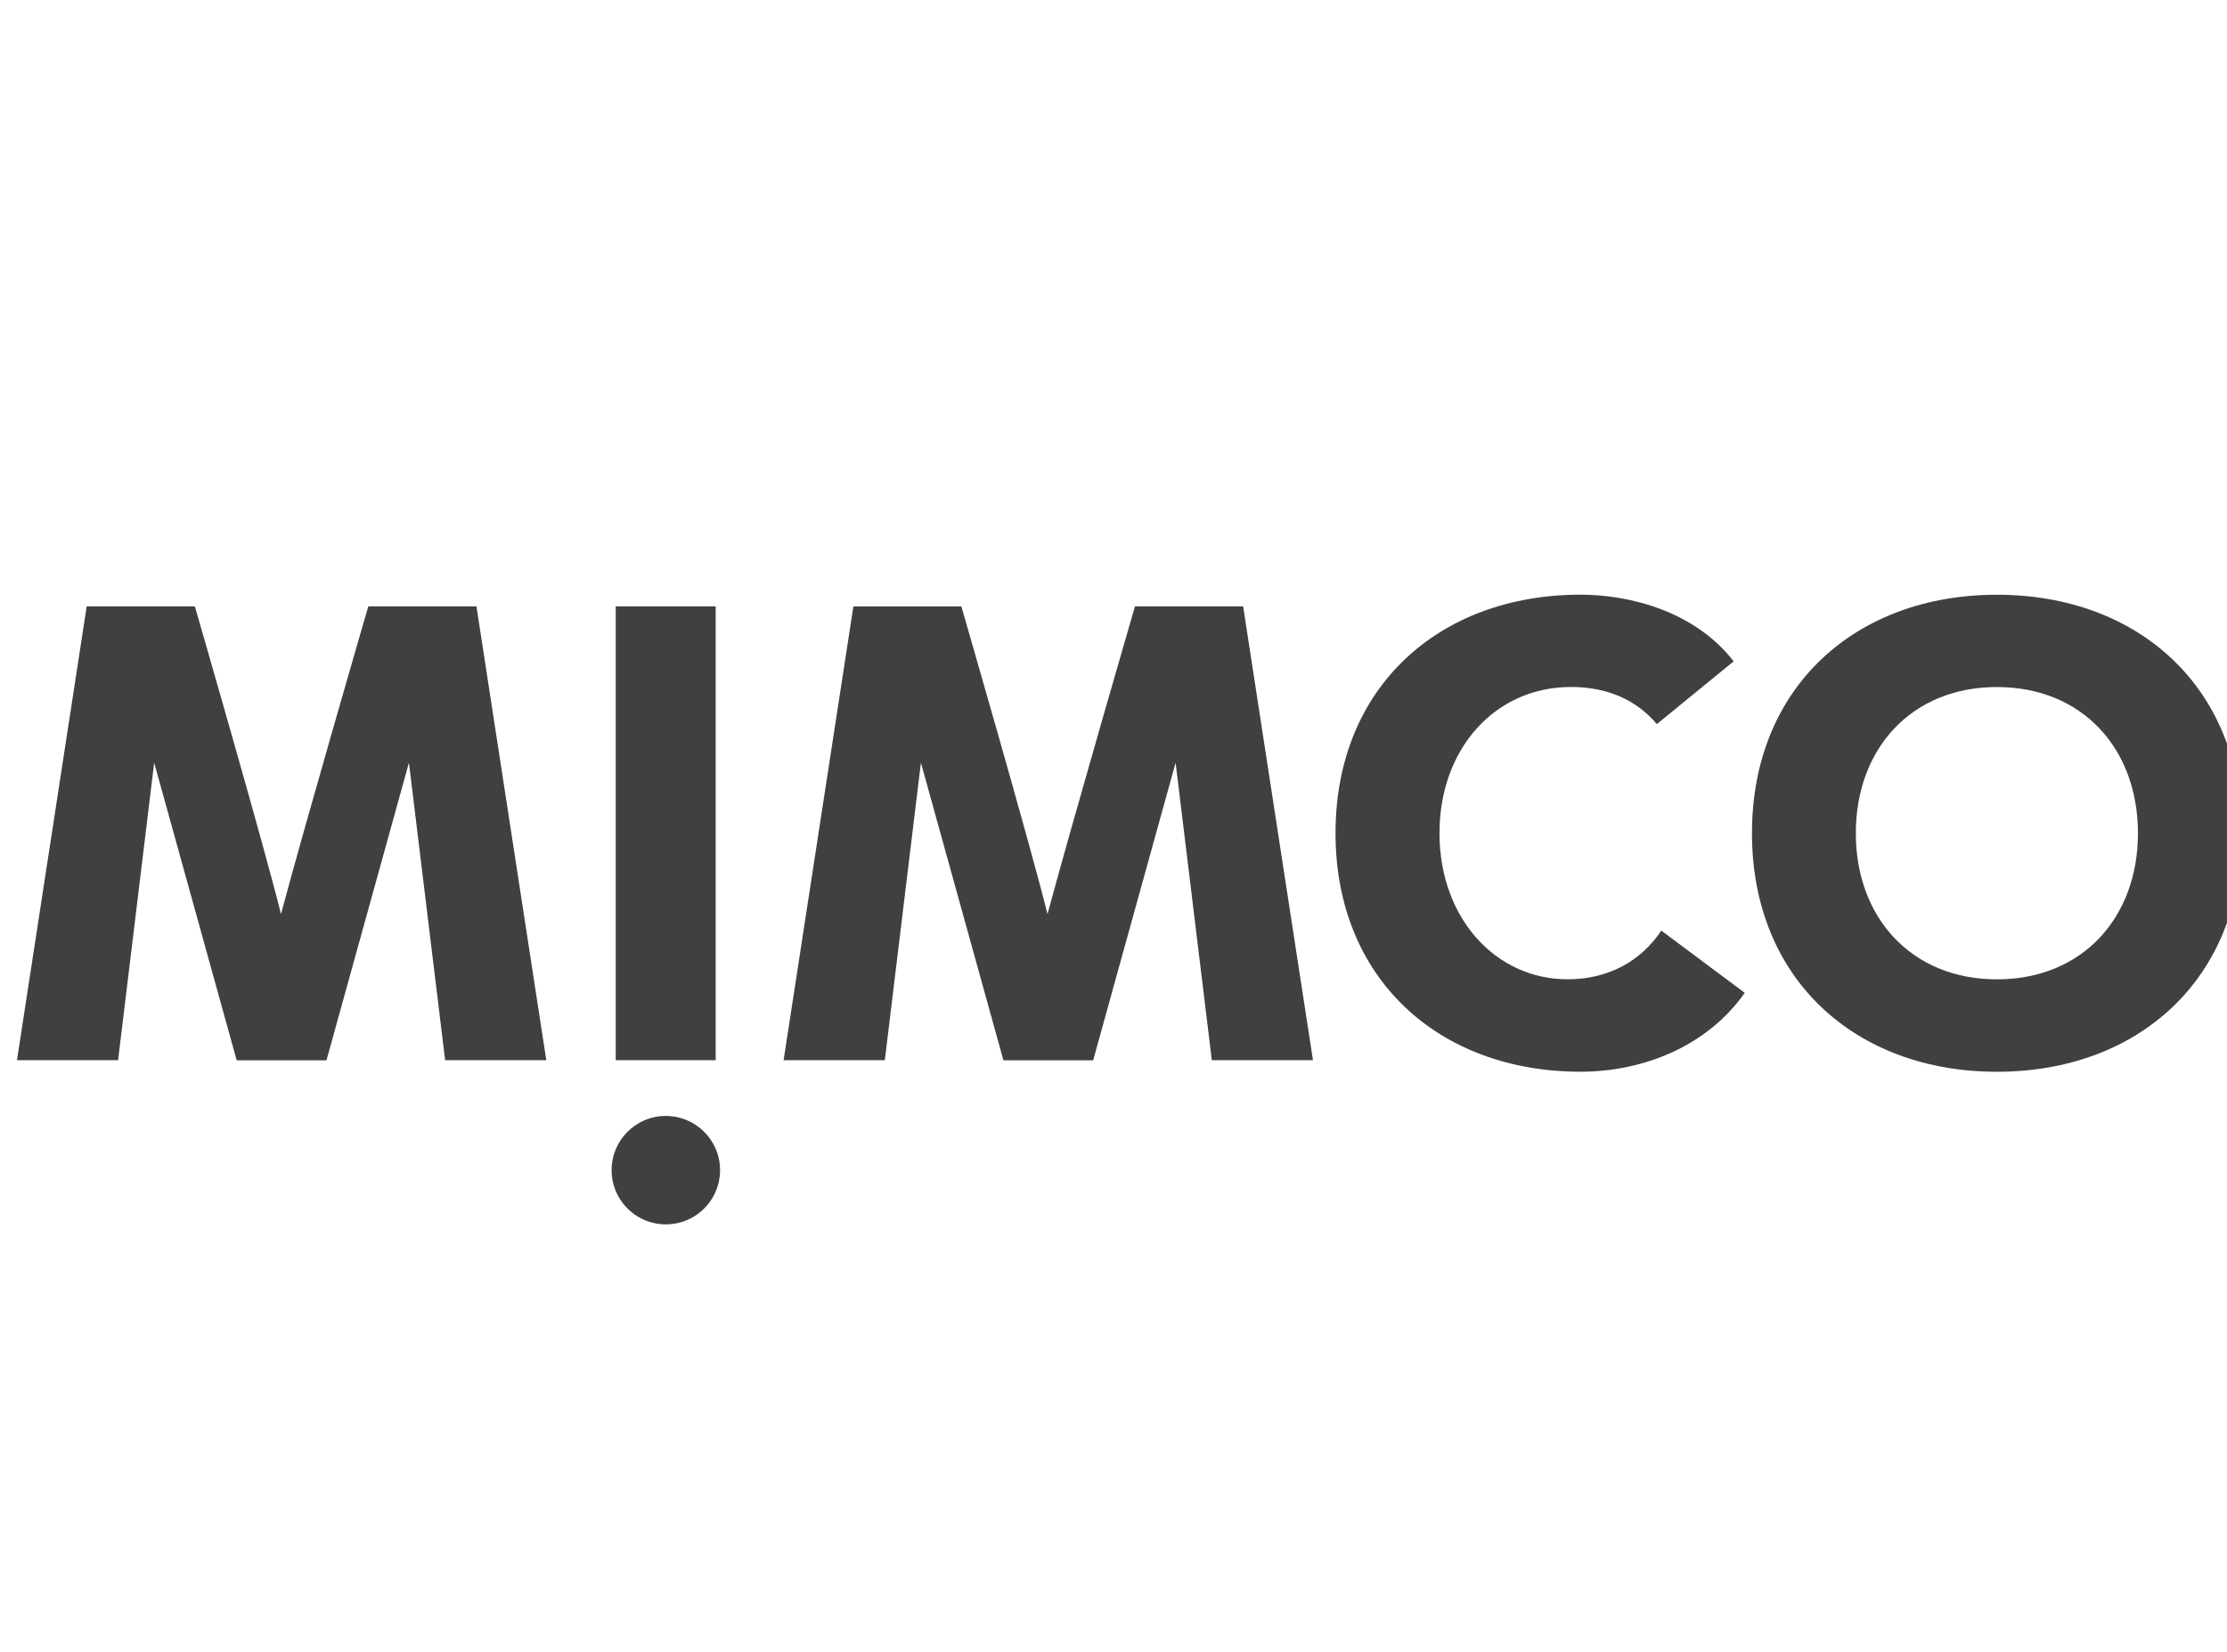
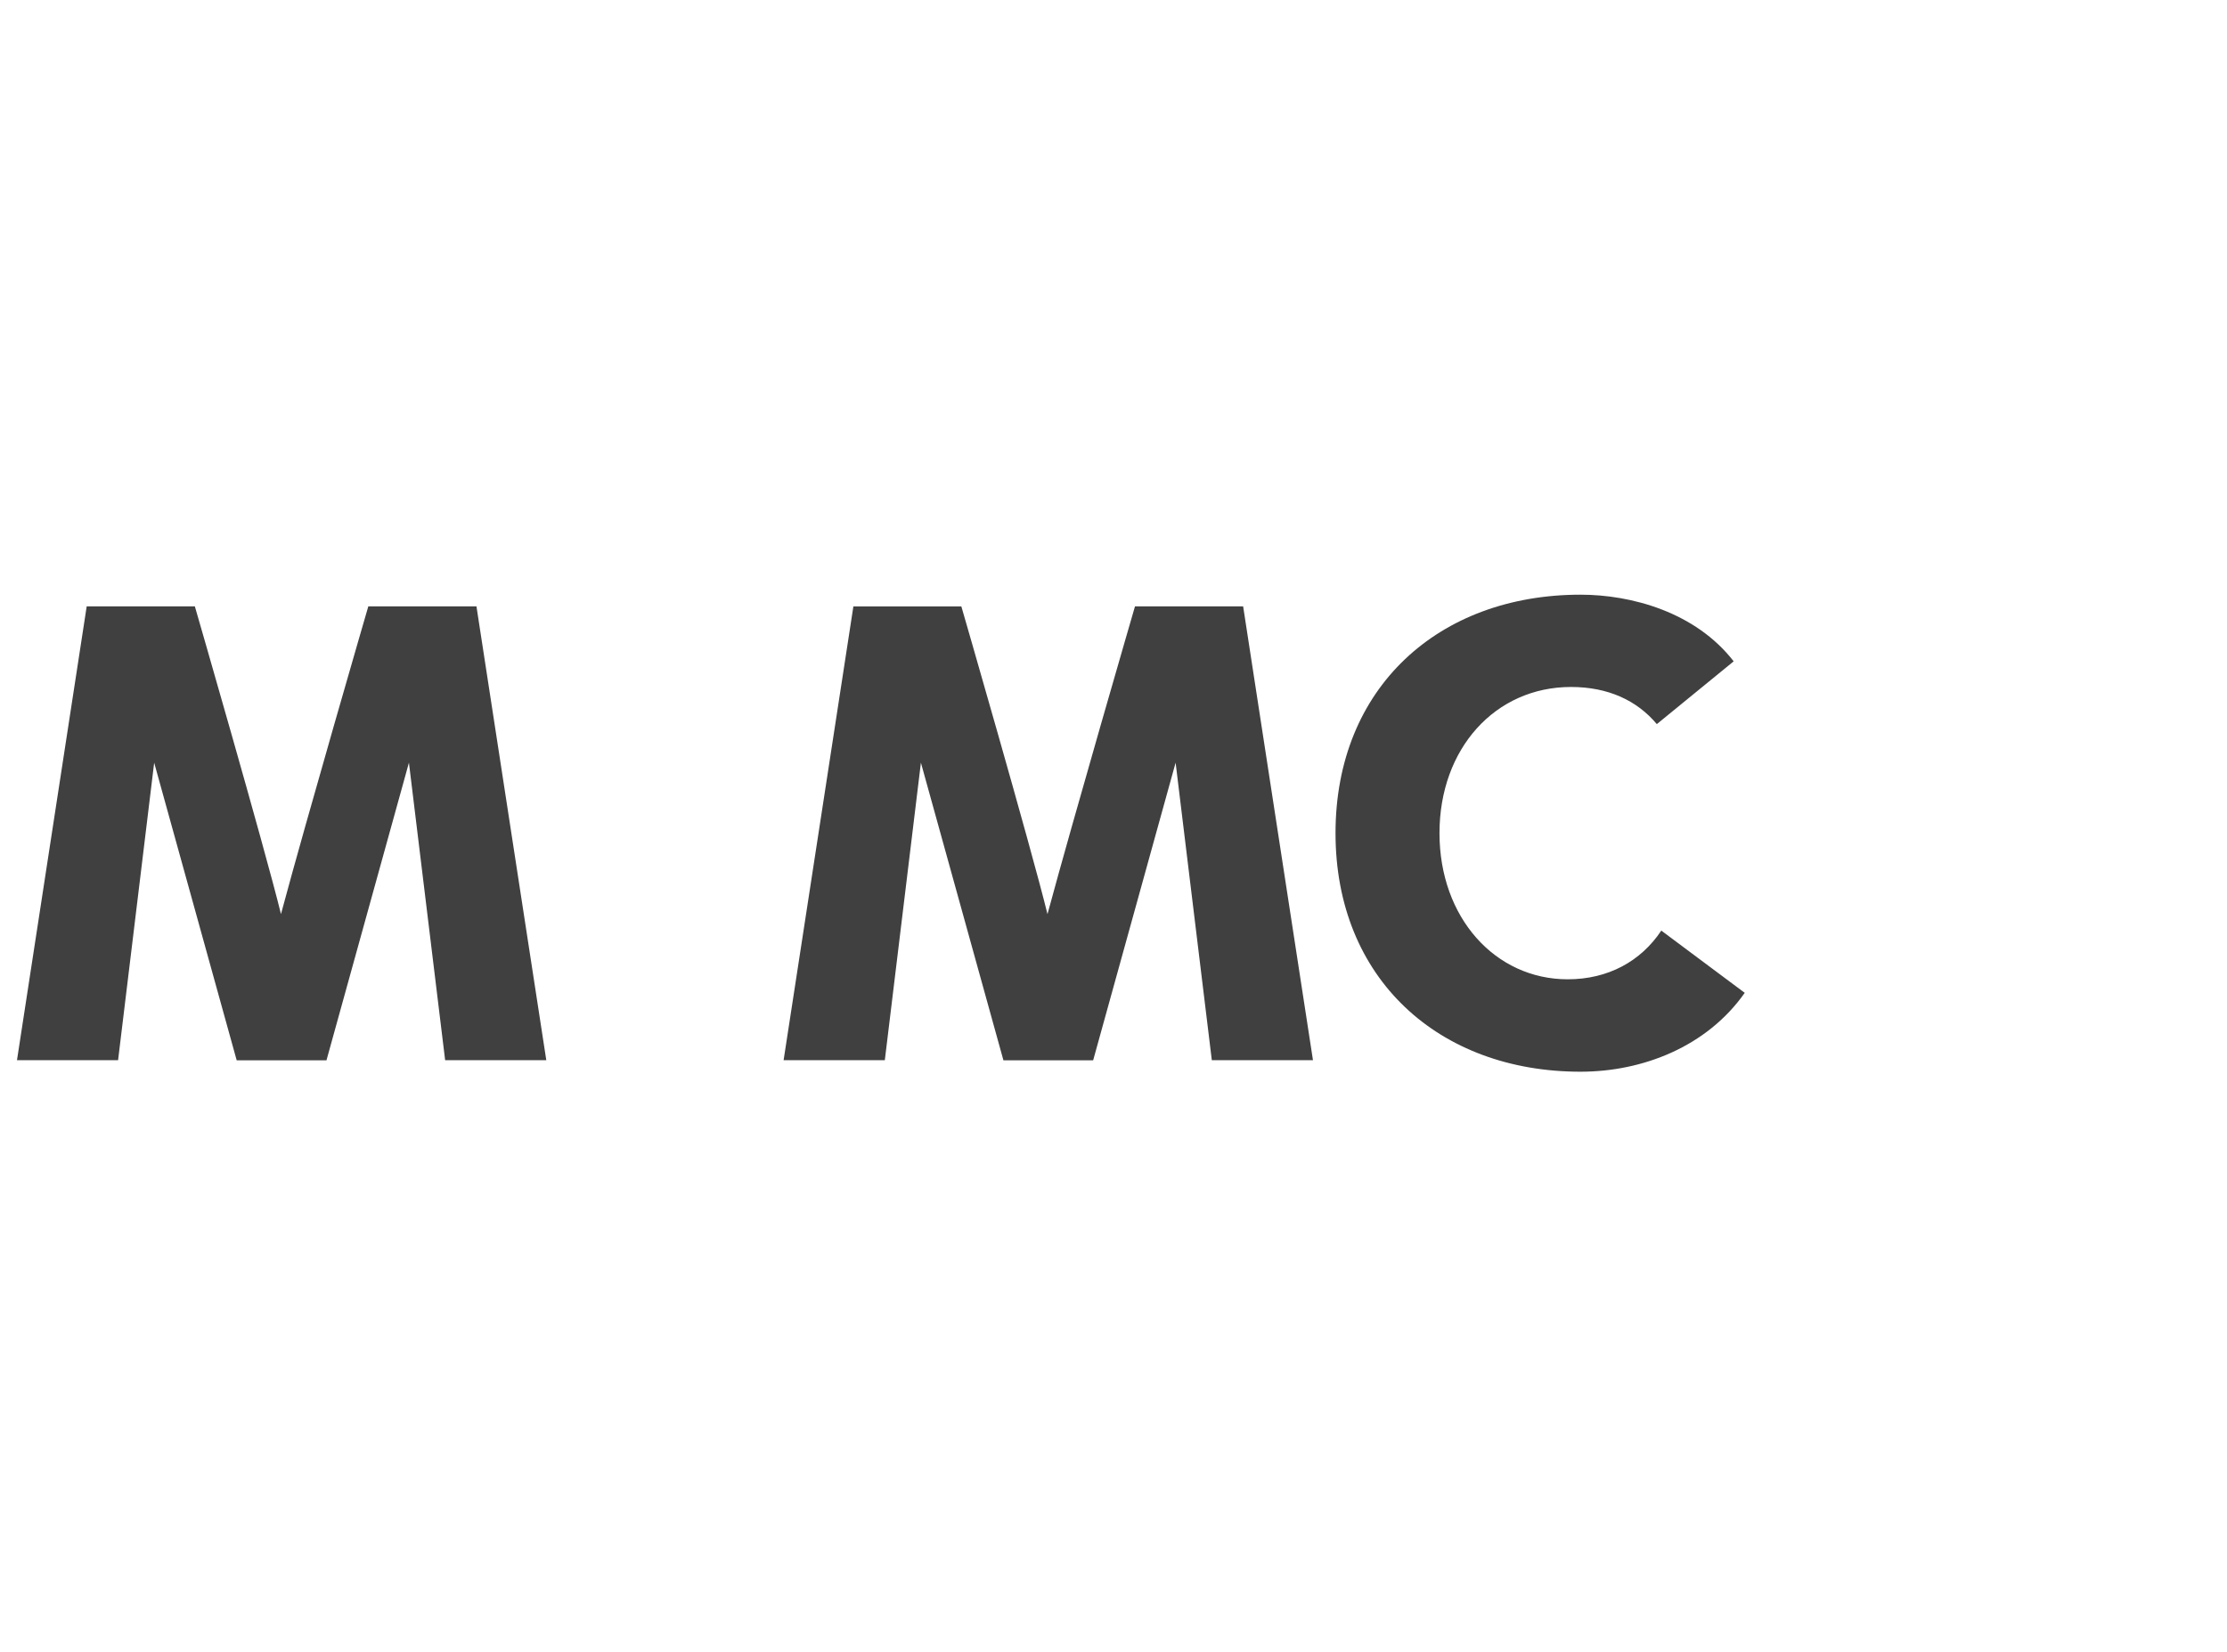
<svg xmlns="http://www.w3.org/2000/svg" id="Layer_1" viewBox="0 0 388.13 288">
  <defs>
    <style>.cls-1{fill:#404040;}</style>
  </defs>
  <g id="Page-1">
    <g id="Icons">
      <g id="Logo">
-         <path id="O" class="cls-1" d="M348.03,103.68c24.7,0,42.69,16.2,42.69,41.57s-17.99,41.59-42.69,41.59-42.69-16.21-42.69-41.59,17.99-41.57,42.69-41.57Zm0,67.05c14.87,0,24.58-10.73,24.58-25.48s-9.71-25.48-24.58-25.48-24.59,10.74-24.59,25.48,9.73,25.48,24.59,25.48Z" />
        <path id="C" class="cls-1" d="M288.77,126.25c-3.46-4.14-8.5-6.49-14.97-6.49-13.2,0-22.92,10.74-22.92,25.48s9.72,25.48,22.35,25.48c7.03,0,12.74-3.13,16.31-8.49l14.54,10.85c-6.6,9.39-17.79,13.75-28.62,13.75-24.7,0-42.7-16.21-42.7-41.59s18-41.57,42.7-41.57c8.82,0,20.02,3.01,26.69,11.62l-13.4,10.95Z" />
        <path id="M" class="cls-1" d="M211.2,184.82h17.63l-12.17-79.11h-18.85s-10.72,36.87-15.25,53.65c-2.9-11.82-15.01-53.64-15.01-53.64h-18.82l-12.16,79.1h17.64l6.29-51.86,14.38,51.88h15.64l14.37-51.88,6.31,51.86Z" />
-         <path id="I" class="cls-1" d="M116.04,194.54c3.83,0,7.27,2.31,8.74,5.84,1.46,3.54,.65,7.6-2.06,10.31-2.71,2.7-6.78,3.5-10.31,2.03-3.53-1.47-5.83-4.93-5.82-8.75,.02-5.21,4.24-9.43,9.45-9.43Zm8.69-88.83v79.11h-17.42V105.71h17.42Z" />
        <path id="M-2" class="cls-1" d="M77.58,184.82h17.63l-12.17-79.11h-18.85s-10.72,36.86-15.22,53.64c-2.9-11.82-15.01-53.64-15.01-53.64H15.11L2.96,184.82H20.58l6.29-51.86,14.38,51.88h15.65l14.37-51.88,6.31,51.86Z" />
      </g>
    </g>
  </g>
</svg>